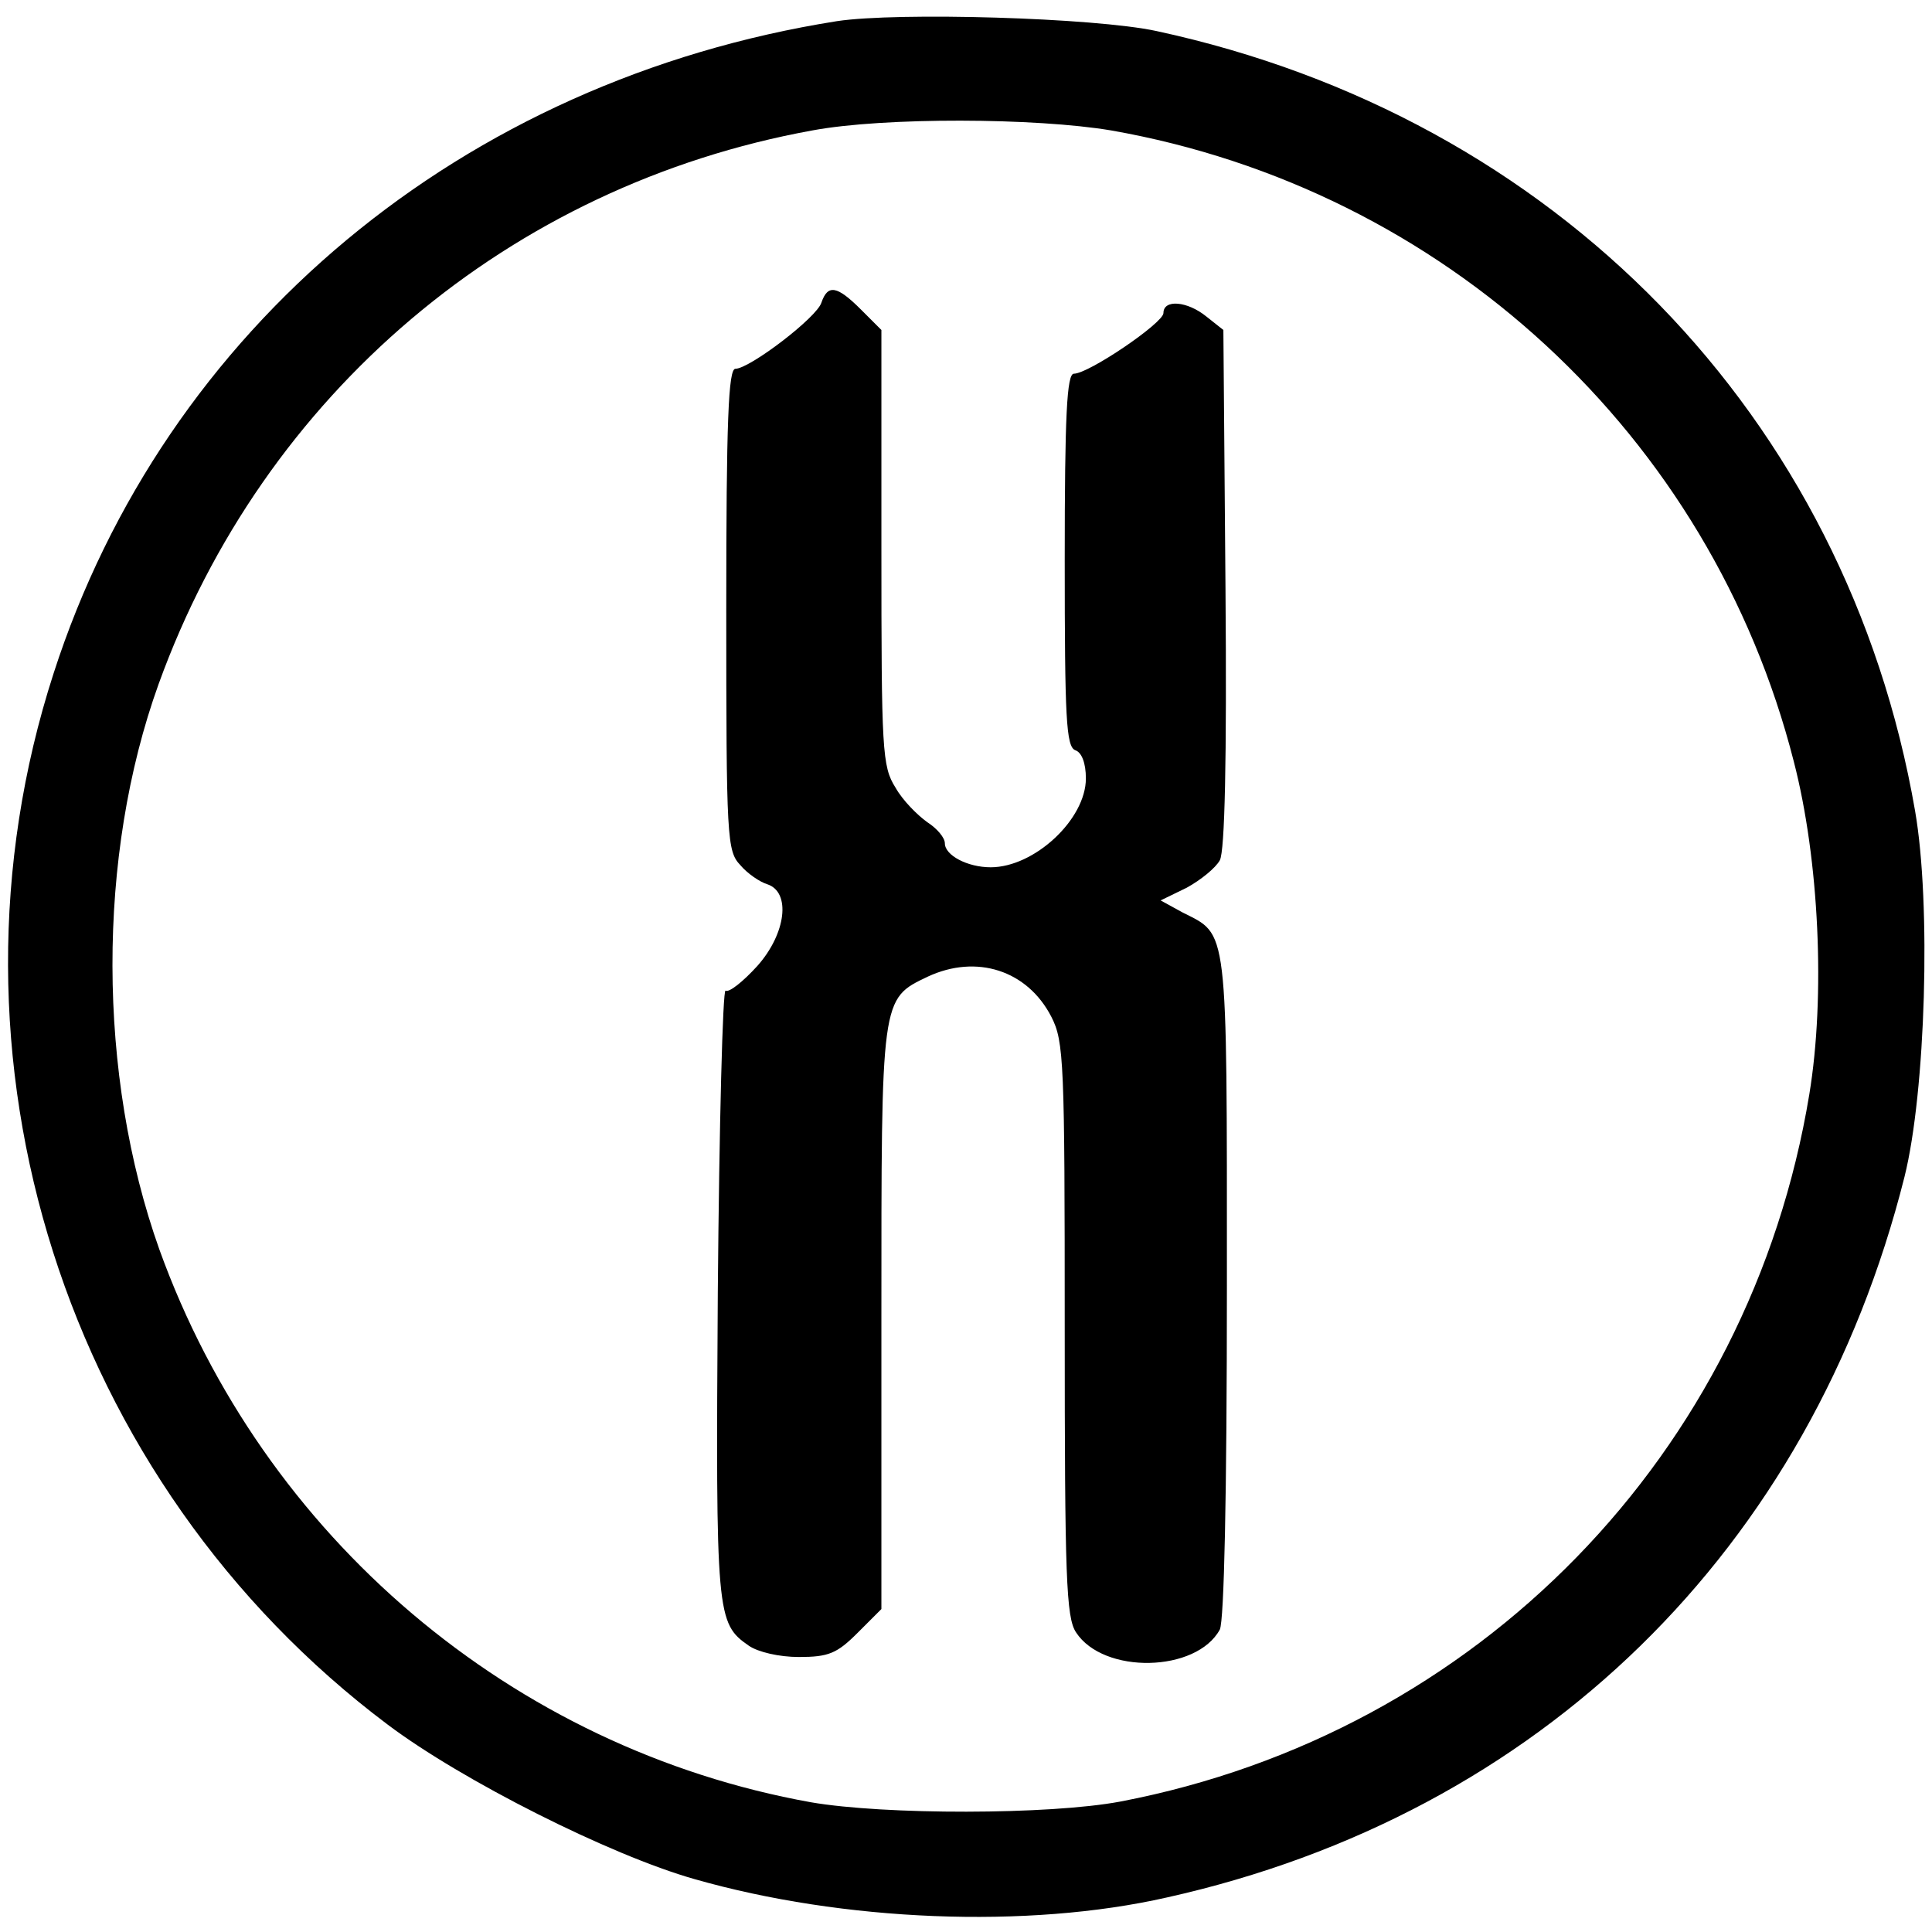
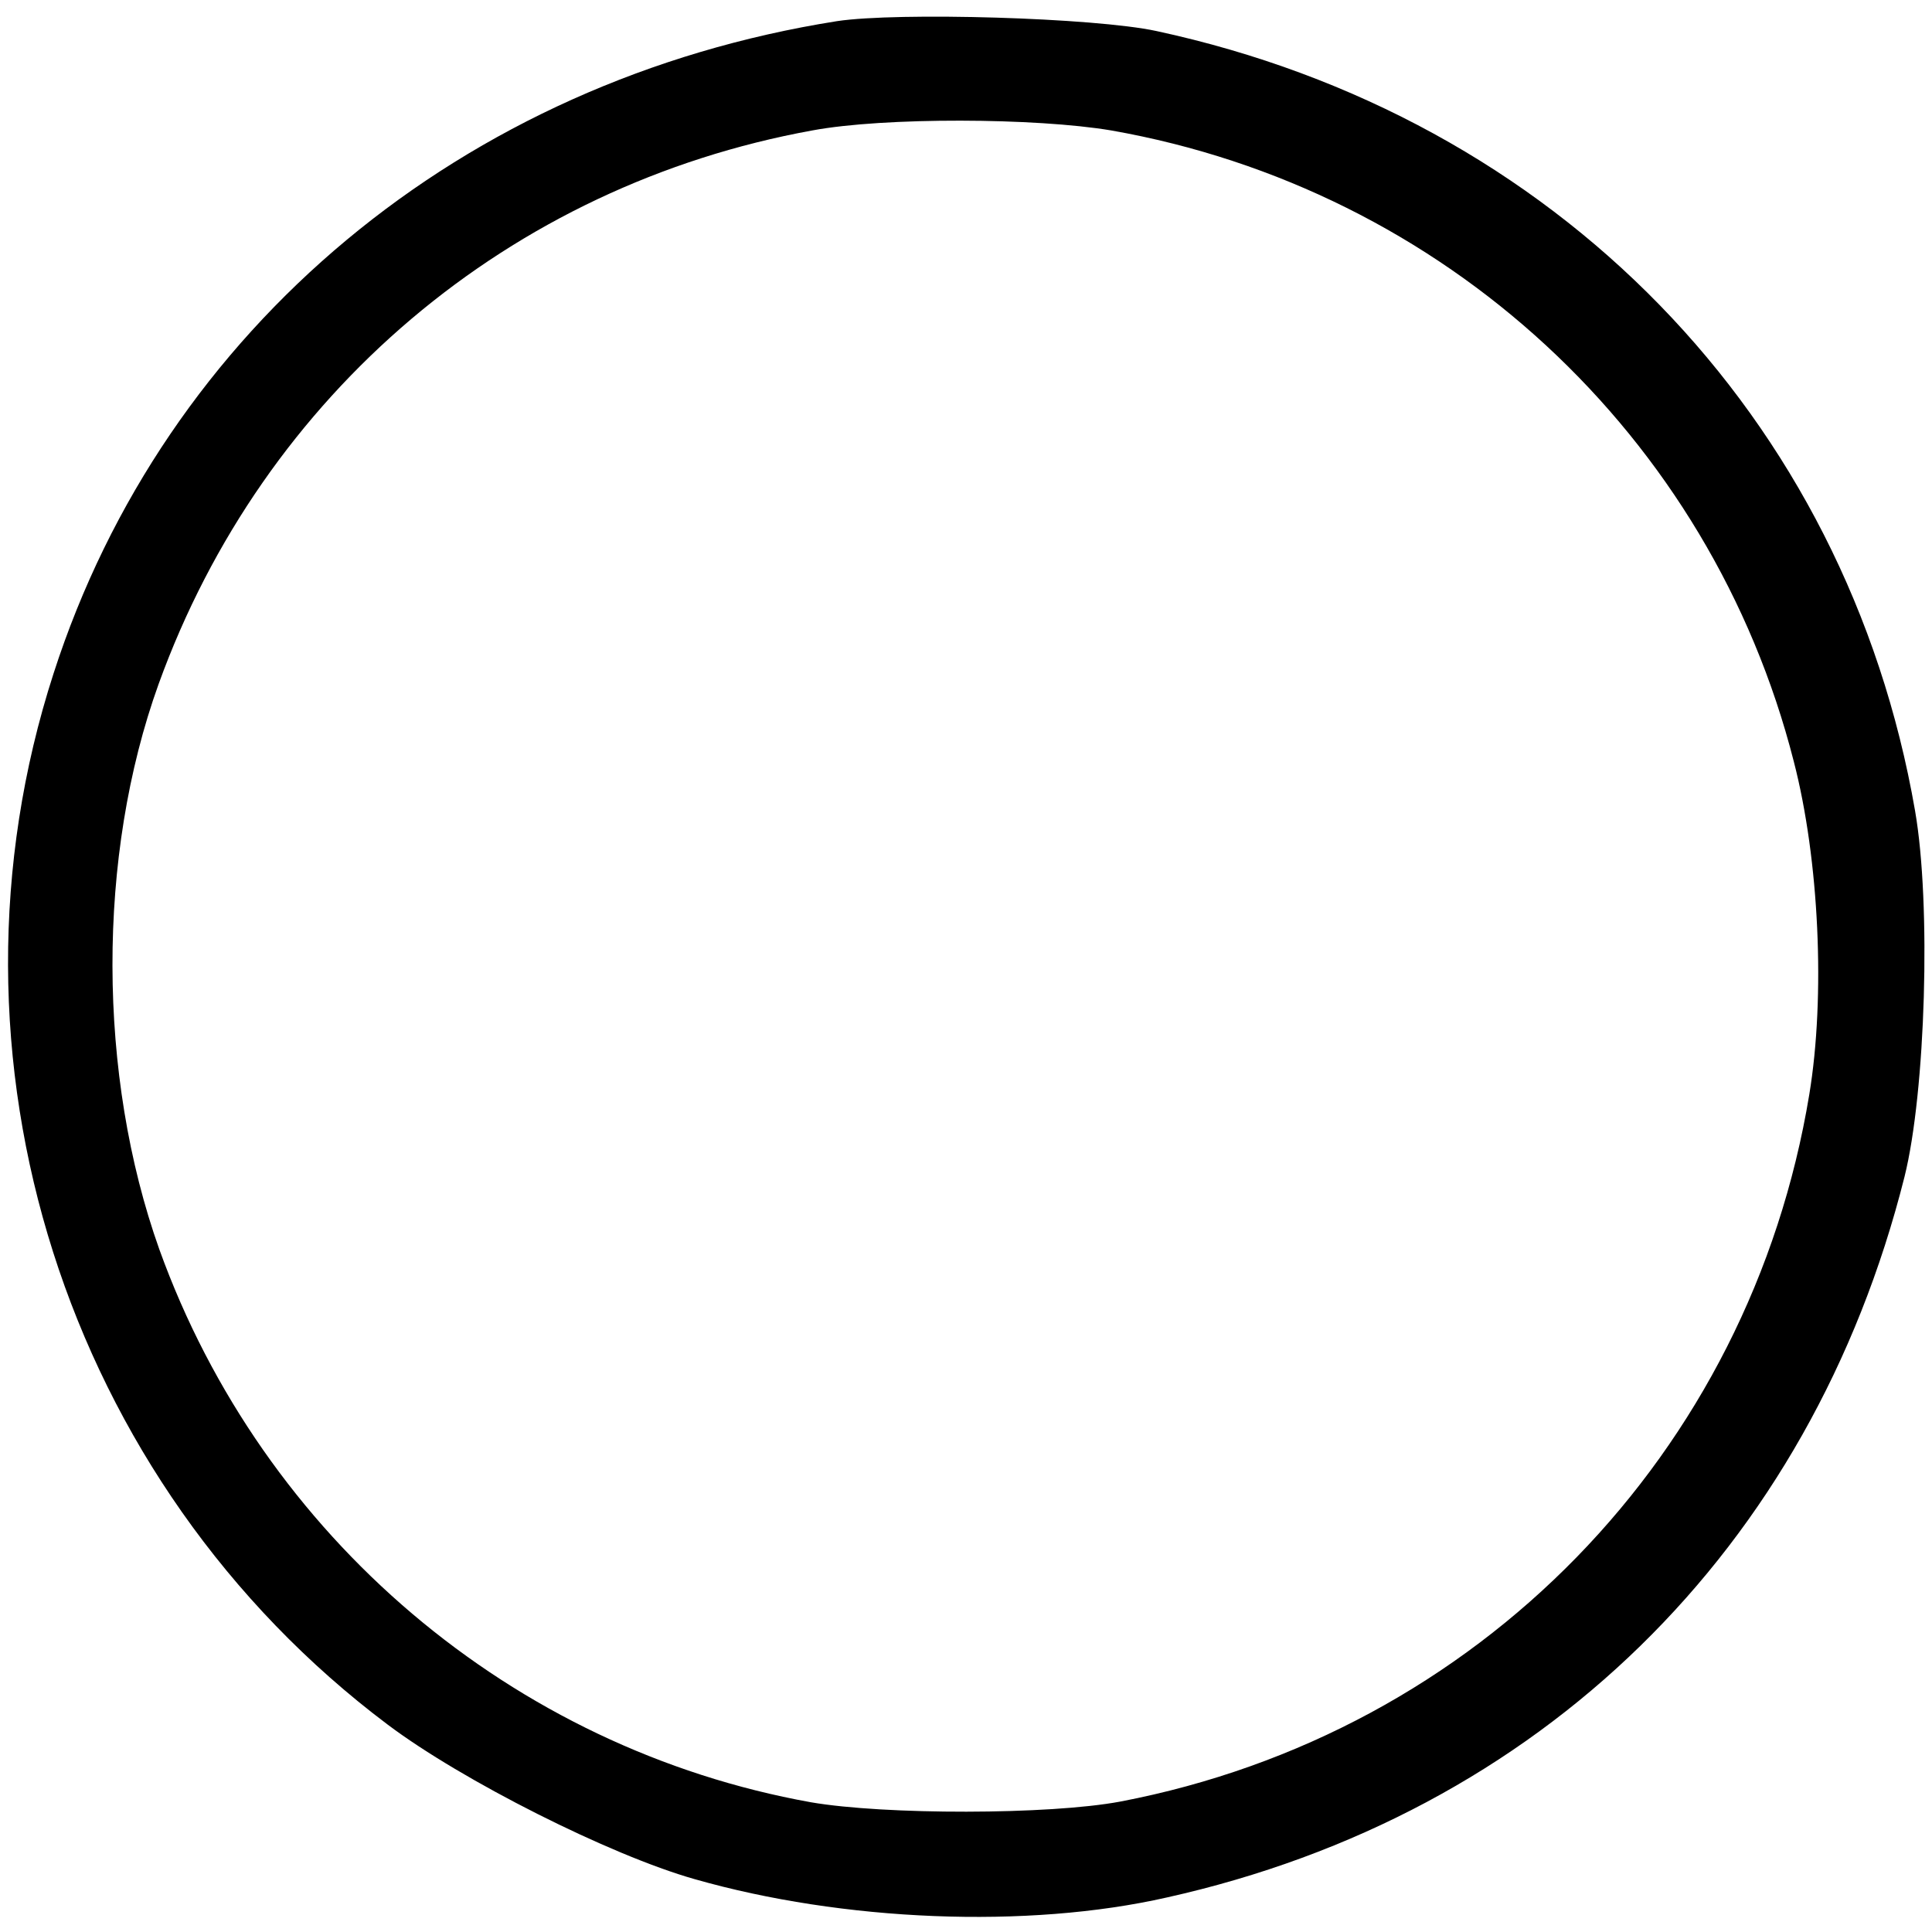
<svg xmlns="http://www.w3.org/2000/svg" version="1.0" width="274pt" height="274pt" viewBox="0 0 274 274" preserveAspectRatio="xMidYMid meet">
  <g transform="translate(0,274) scale(0.1,-0.1)" fill="#000000" stroke="none">
-     <path d="M1187 2710 c-531 -84 -953 -435 -1111 -925 -176 -544 16 -1147 474 -1491 105 -79 315 -185 435 -219 210 -60 472 -71 670 -26 529 118 913 493 1046 1022 30 120 38 387 15 519 -97 560 -510 984 -1076 1106 -88 19 -367 27 -453 14z m389 -155 c472 -83 850 -432 968 -895 36 -139 45 -333 22 -472 -84 -510 -470 -906 -977 -1003 -101 -19 -335 -19 -439 -1 -423 76 -777 376 -924 784 -88 247 -89 558 -1 802 149 412 498 707 927 785 102 19 317 18 424 0z" />
-     <path d="M1165 2311 c-6 -21 -102 -94 -122 -94 -10 0 -13 -73 -13 -342 0 -325 1 -342 20 -362 10 -12 28 -24 38 -27 34 -11 27 -70 -14 -116 -20 -22 -40 -38 -45 -35 -4 3 -9 -189 -11 -427 -3 -460 -2 -470 44 -502 13 -9 43 -16 71 -16 42 0 54 5 83 34 l34 34 0 412 c0 457 -1 453 66 485 69 32 141 9 175 -57 18 -35 19 -64 19 -443 0 -351 2 -409 16 -430 39 -60 171 -57 204 4 6 13 10 186 10 488 0 516 2 496 -63 529 l-31 17 37 18 c20 11 41 28 47 39 7 13 10 141 8 386 l-3 366 -24 19 c-27 22 -61 25 -61 5 0 -14 -106 -86 -127 -86 -10 0 -13 -59 -13 -264 0 -225 2 -265 15 -270 9 -3 15 -18 15 -40 0 -58 -73 -126 -135 -126 -33 0 -65 17 -65 34 0 8 -11 21 -25 30 -14 10 -35 31 -45 49 -19 30 -20 52 -20 340 l0 309 -29 29 c-34 34 -47 36 -56 10z" />
+     <path d="M1187 2710 c-531 -84 -953 -435 -1111 -925 -176 -544 16 -1147 474 -1491 105 -79 315 -185 435 -219 210 -60 472 -71 670 -26 529 118 913 493 1046 1022 30 120 38 387 15 519 -97 560 -510 984 -1076 1106 -88 19 -367 27 -453 14z m389 -155 c472 -83 850 -432 968 -895 36 -139 45 -333 22 -472 -84 -510 -470 -906 -977 -1003 -101 -19 -335 -19 -439 -1 -423 76 -777 376 -924 784 -88 247 -89 558 -1 802 149 412 498 707 927 785 102 19 317 18 424 0" />
  </g>
</svg>